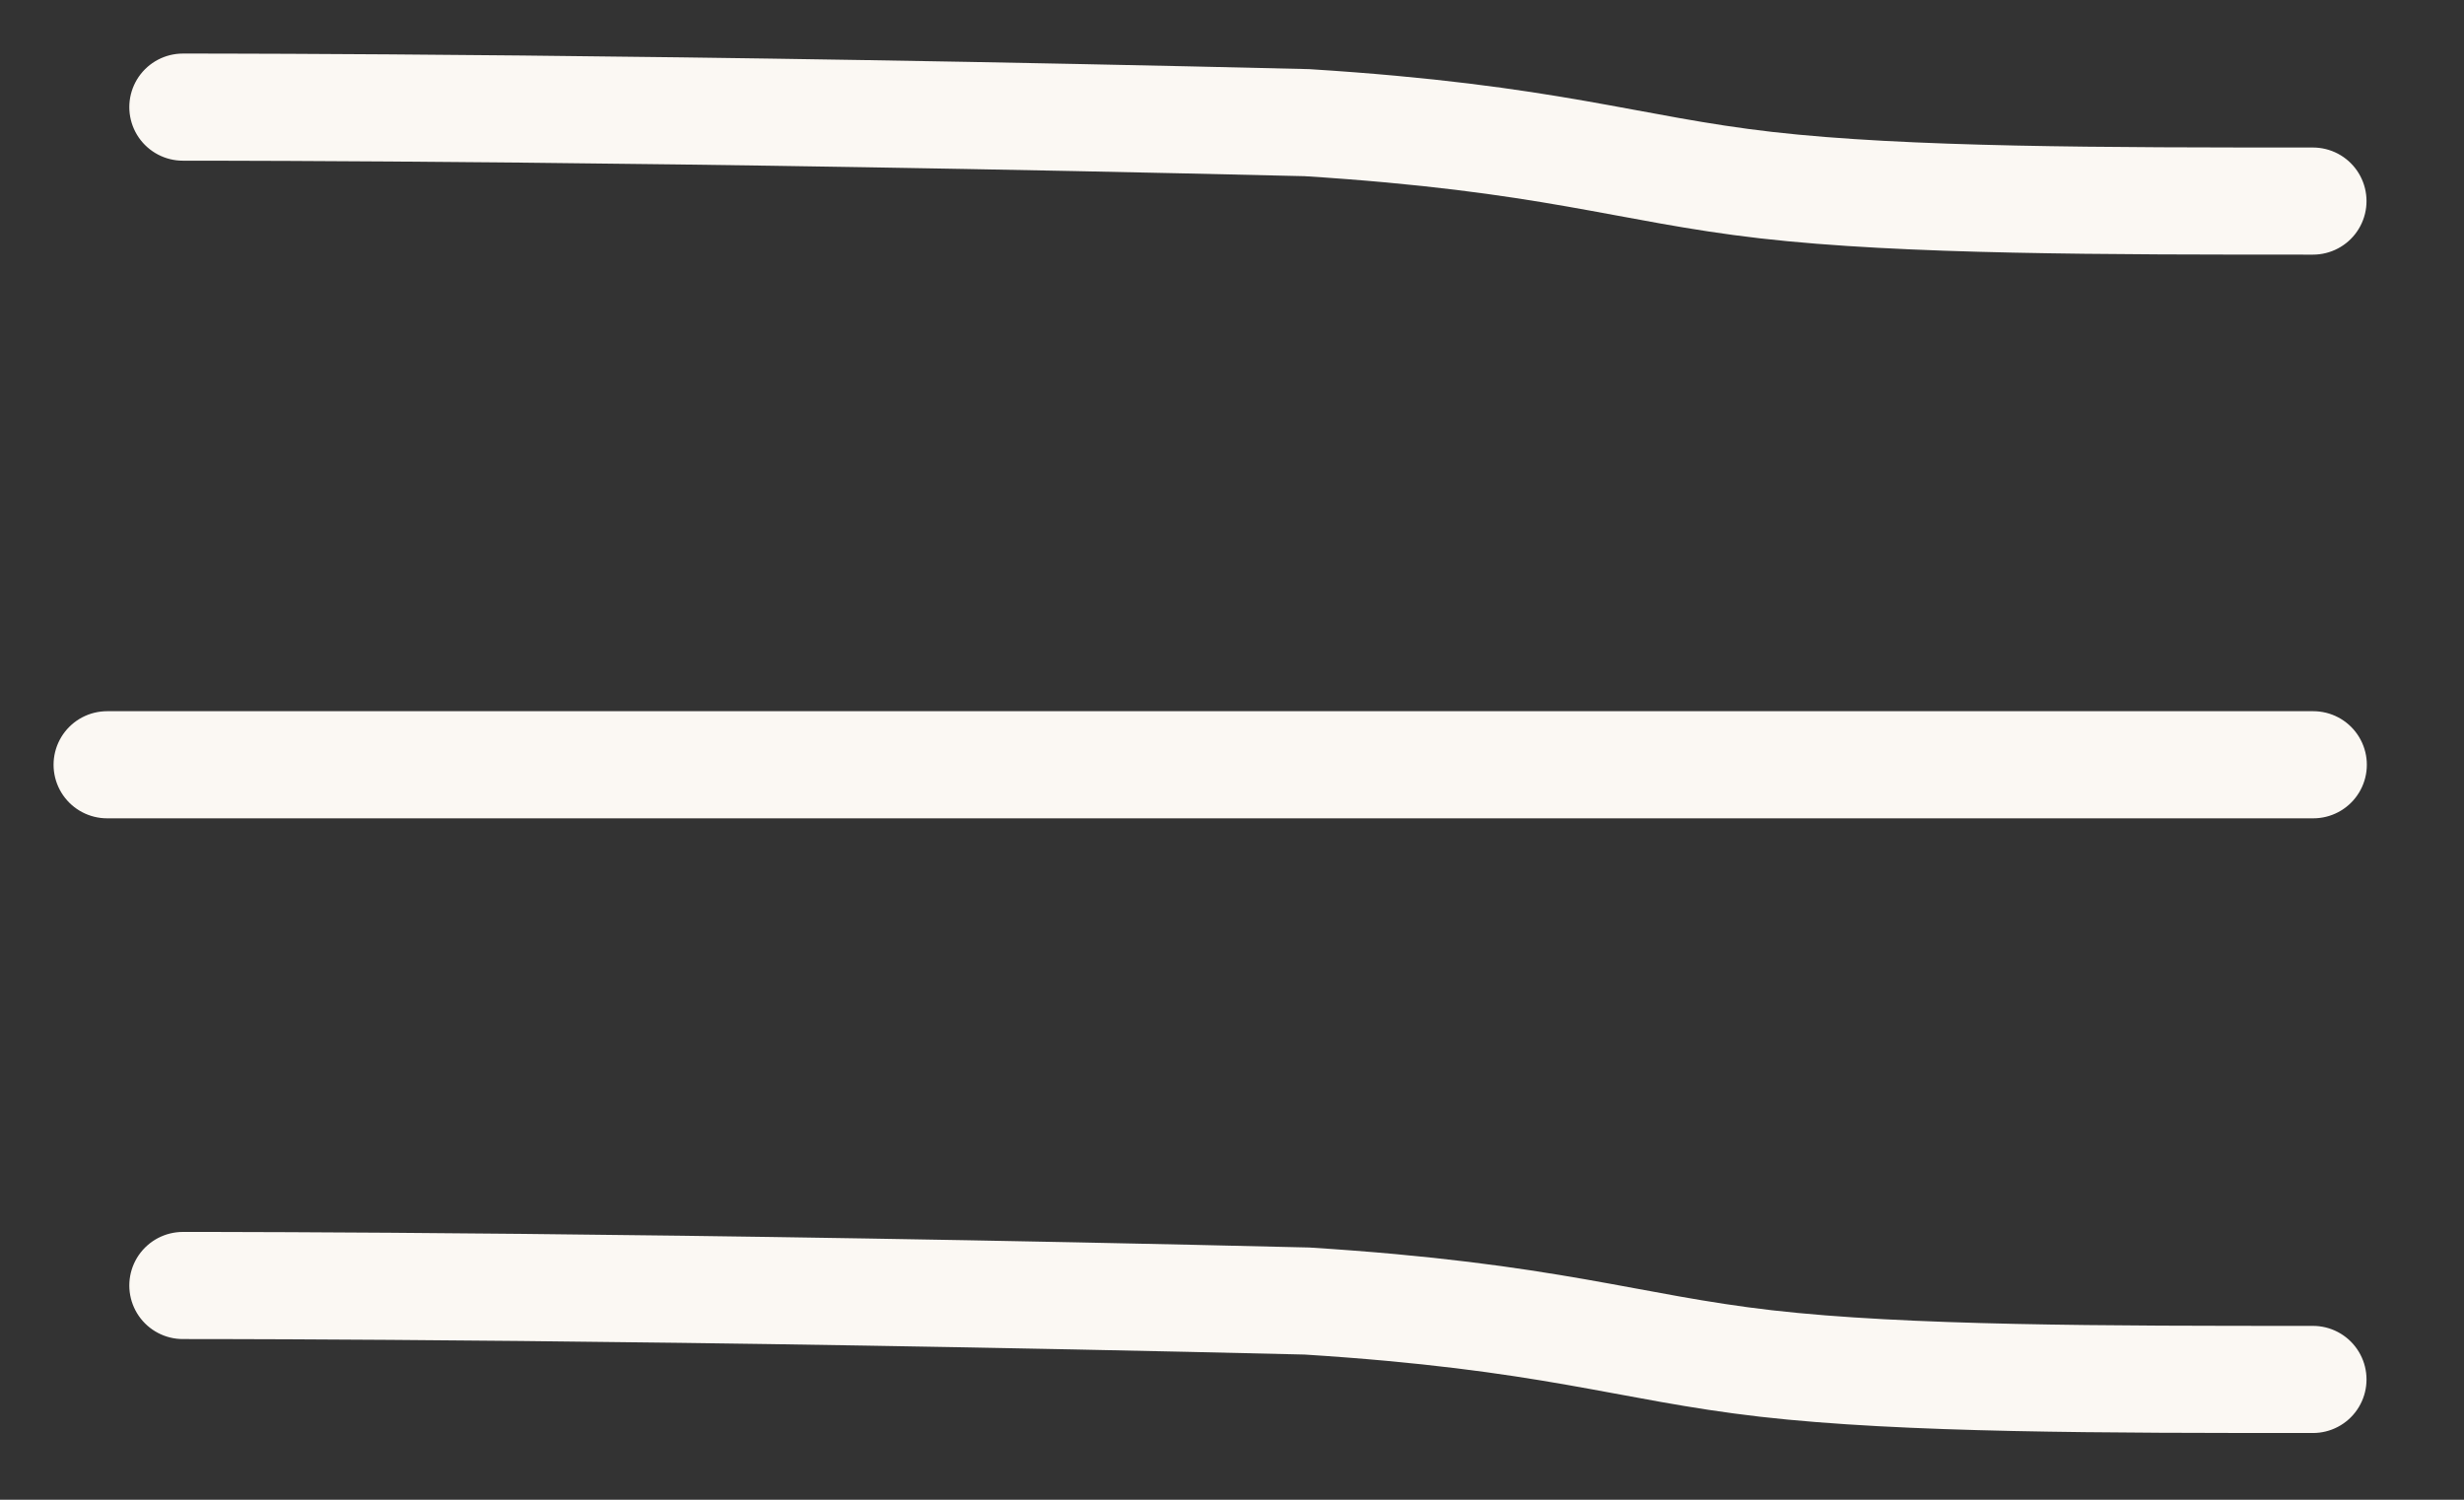
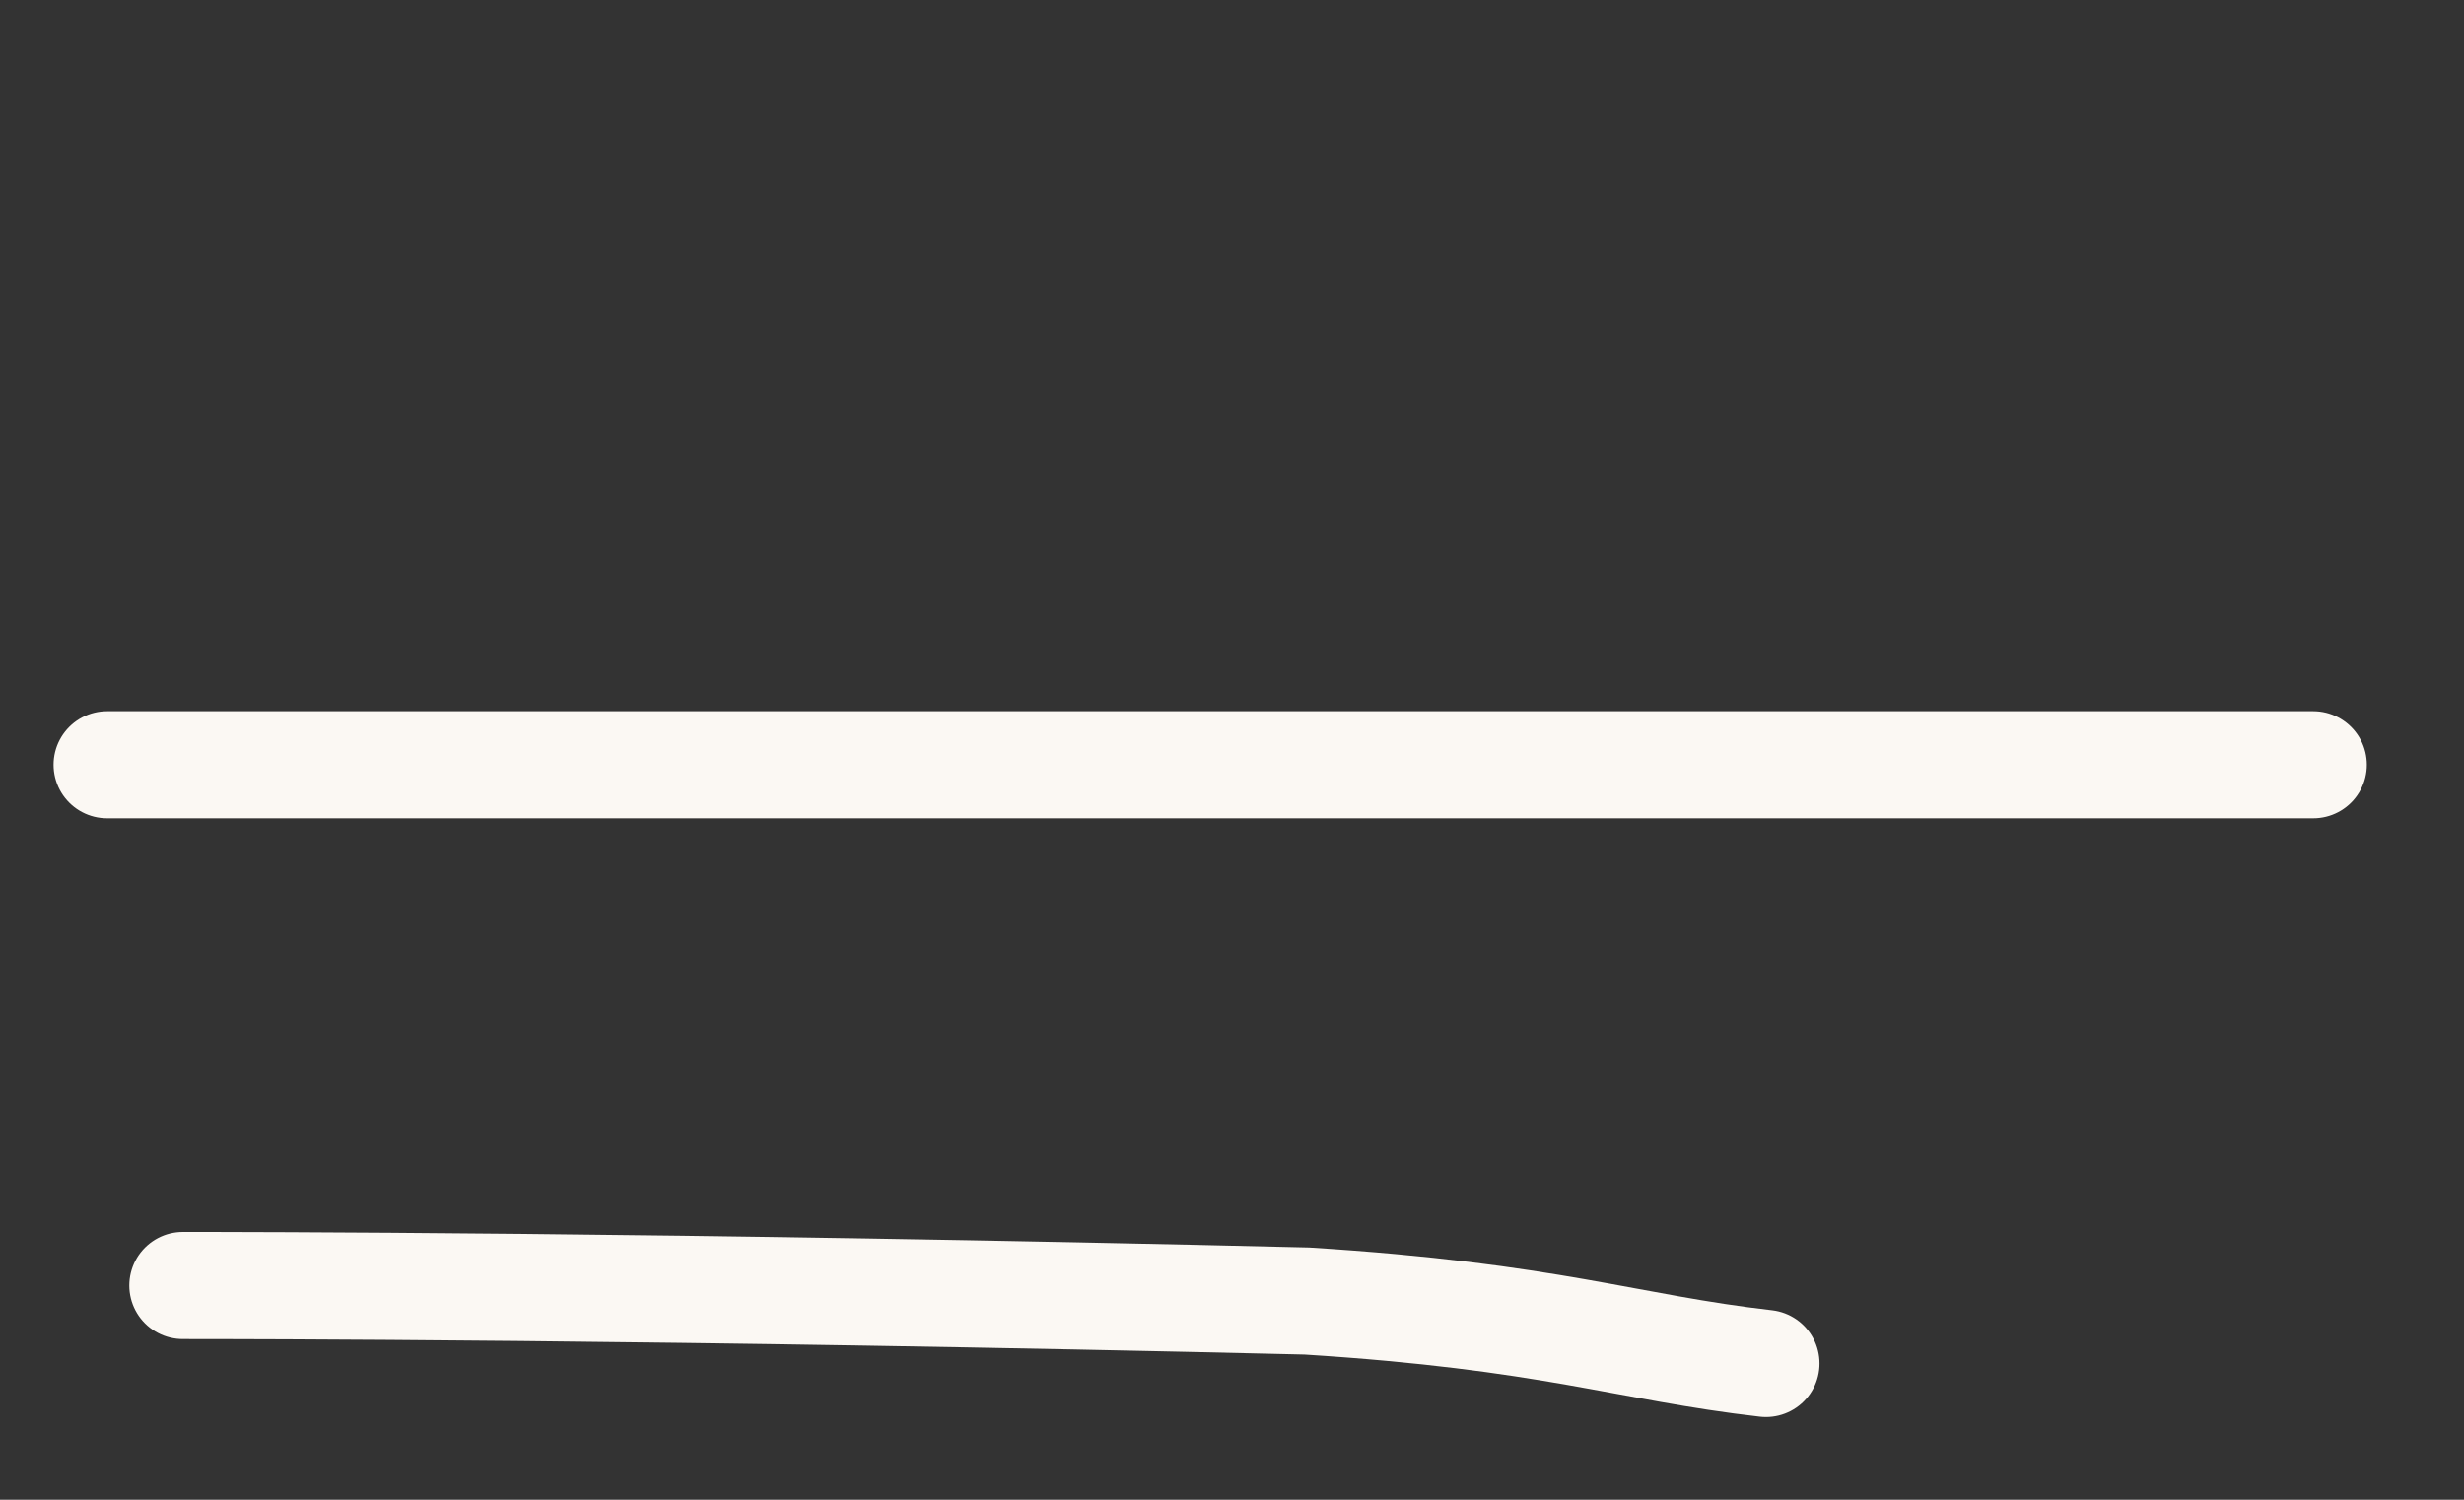
<svg xmlns="http://www.w3.org/2000/svg" width="23" height="14" viewBox="0 0 23 14" fill="none">
  <rect x="0" y="0" width="23" height="14" fill="#333333" stroke="none" />
-   <path d="M1.707 1C2.176 1 6.166 1 12.199 1.145C14.482 1.289 15.185 1.579 16.484 1.728C17.784 1.877 19.658 1.877 21.59 1.877" stroke="#FBF8F3" stroke-linecap="round" />
-   <path d="M1.707 12C2.176 12 6.166 12 12.199 12.145C14.482 12.289 15.185 12.579 16.484 12.728C17.784 12.877 19.658 12.877 21.59 12.877" stroke="#FBF8F3" stroke-linecap="round" />
+   <path d="M1.707 12C2.176 12 6.166 12 12.199 12.145C14.482 12.289 15.185 12.579 16.484 12.728" stroke="#FBF8F3" stroke-linecap="round" />
  <path d="M1 7.139H21.593" stroke="#FBF8F3" stroke-linecap="round" />
</svg>